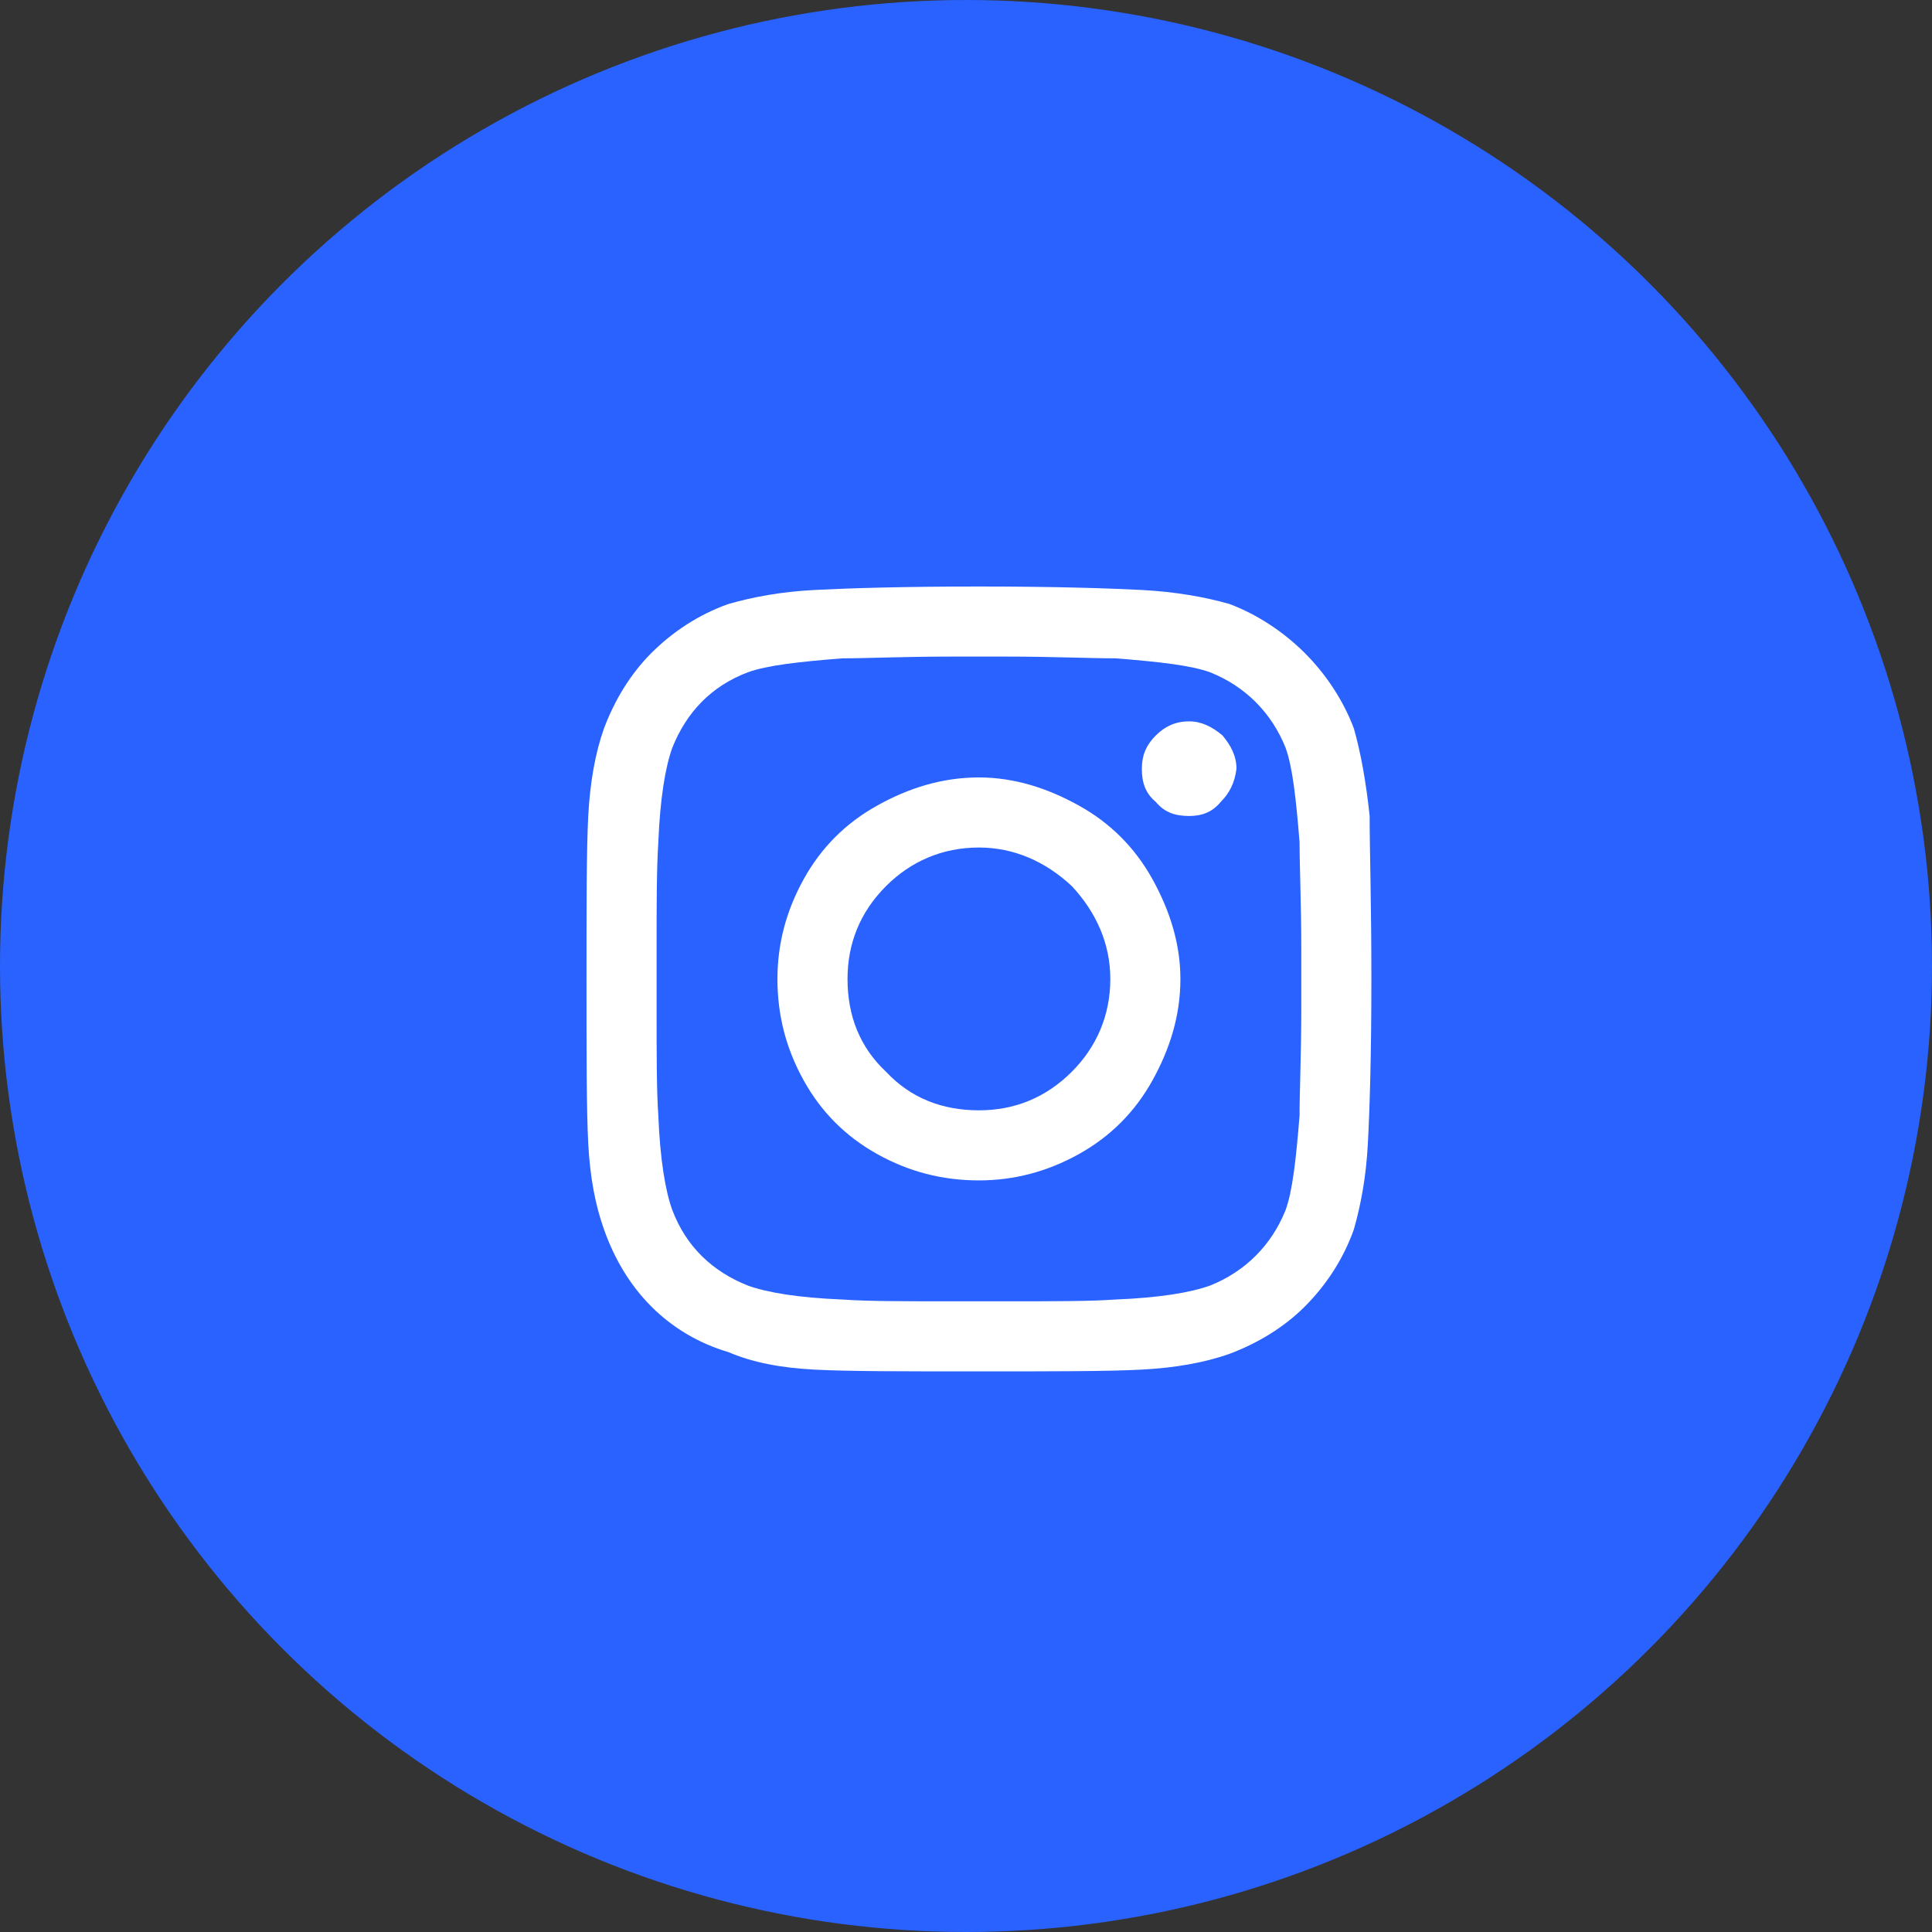
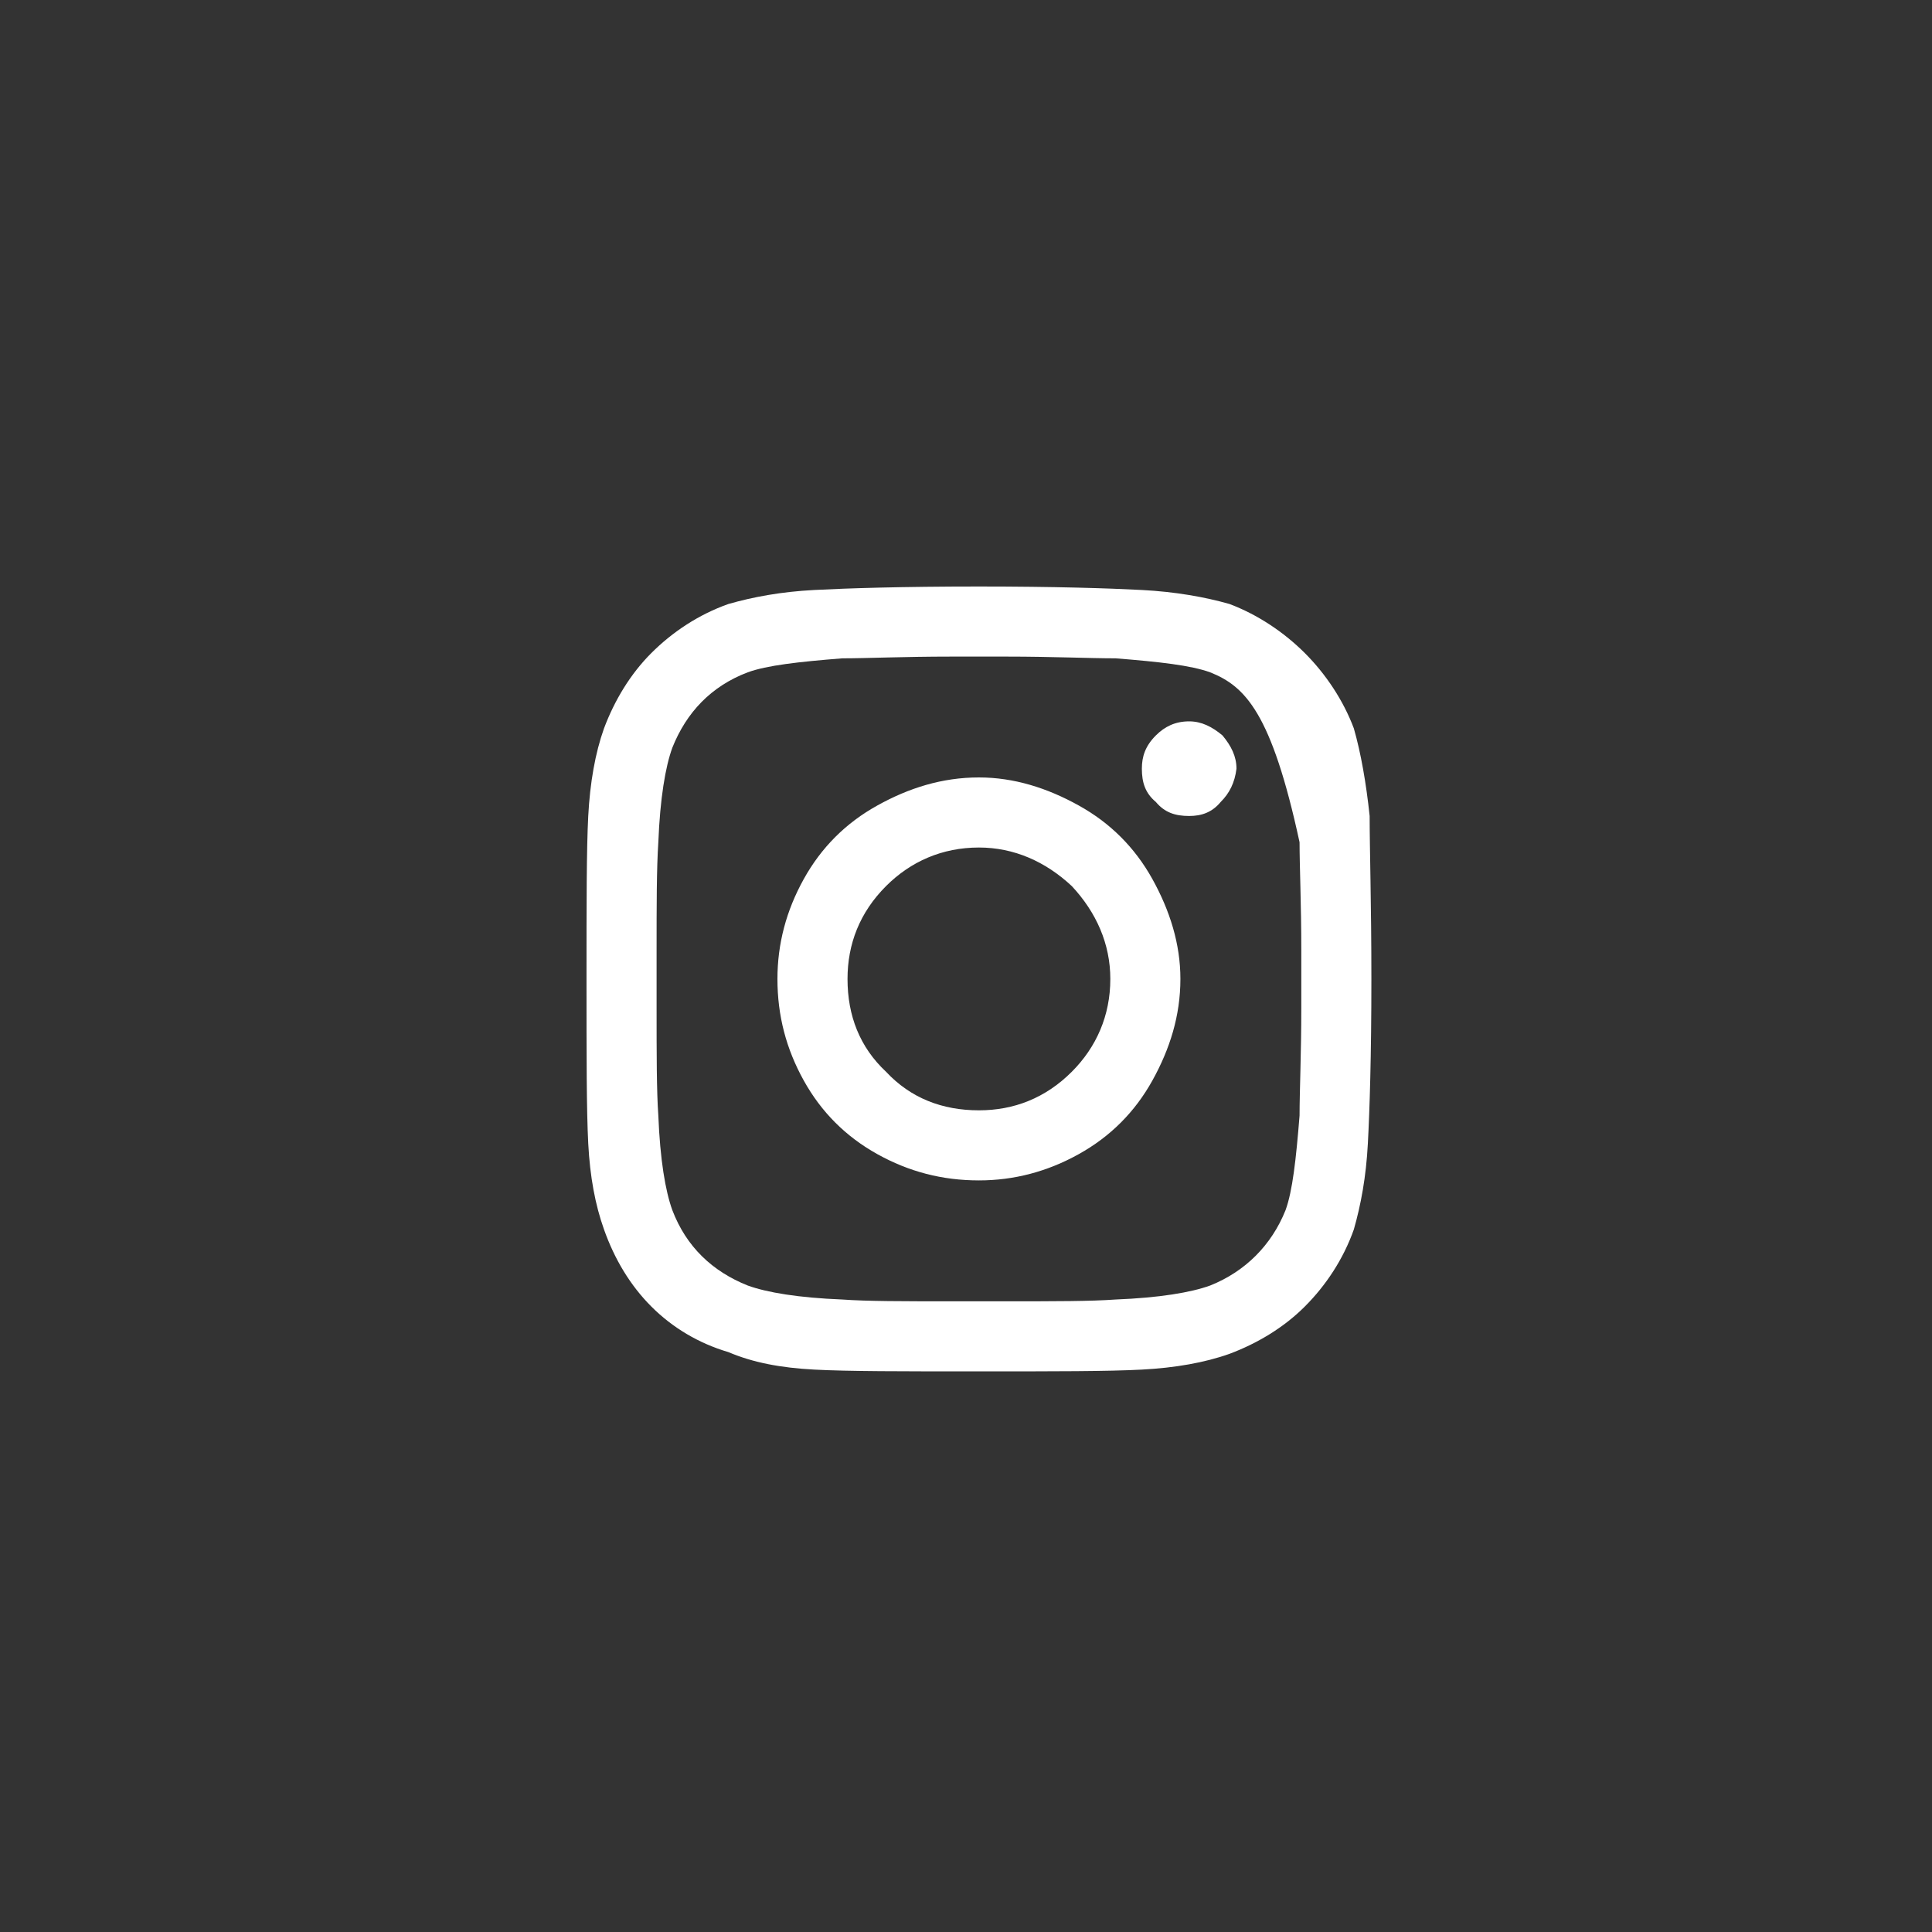
<svg xmlns="http://www.w3.org/2000/svg" width="40" height="40" viewBox="0 0 40 40" fill="none">
  <rect x="0" y="0" width="40" height="40" fill="#333333" stroke="none" />
-   <circle cx="20" cy="20" r="20" fill="#2962FF" />
-   <path d="M20.268 16.096C20.993 16.096 21.682 16.314 22.335 16.677C22.988 17.039 23.496 17.547 23.859 18.2C24.221 18.853 24.439 19.542 24.439 20.268C24.439 21.029 24.221 21.718 23.859 22.371C23.496 23.024 22.988 23.532 22.335 23.895C21.682 24.258 20.993 24.439 20.268 24.439C19.506 24.439 18.817 24.258 18.164 23.895C17.511 23.532 17.003 23.024 16.641 22.371C16.278 21.718 16.096 21.029 16.096 20.268C16.096 19.542 16.278 18.853 16.641 18.2C17.003 17.547 17.511 17.039 18.164 16.677C18.817 16.314 19.506 16.096 20.268 16.096ZM20.268 22.988C20.993 22.988 21.646 22.734 22.19 22.19C22.698 21.682 22.988 21.029 22.988 20.268C22.988 19.542 22.698 18.889 22.19 18.345C21.646 17.837 20.993 17.547 20.268 17.547C19.506 17.547 18.853 17.837 18.345 18.345C17.801 18.889 17.547 19.542 17.547 20.268C17.547 21.029 17.801 21.682 18.345 22.19C18.853 22.734 19.506 22.988 20.268 22.988ZM25.6 15.915C25.6 15.661 25.491 15.443 25.31 15.226C25.092 15.044 24.874 14.935 24.62 14.935C24.33 14.935 24.113 15.044 23.931 15.226C23.714 15.443 23.641 15.661 23.641 15.915C23.641 16.205 23.714 16.423 23.931 16.604C24.113 16.822 24.33 16.894 24.62 16.894C24.874 16.894 25.092 16.822 25.273 16.604C25.455 16.423 25.564 16.205 25.6 15.915ZM28.357 16.894C28.357 17.583 28.393 18.708 28.393 20.268C28.393 21.864 28.357 22.988 28.32 23.677C28.284 24.366 28.175 24.947 28.03 25.454C27.812 26.071 27.45 26.615 27.015 27.05C26.579 27.486 26.035 27.812 25.455 28.03C24.947 28.211 24.33 28.32 23.641 28.356C22.952 28.393 21.828 28.393 20.268 28.393C18.672 28.393 17.547 28.393 16.858 28.356C16.169 28.32 15.589 28.211 15.081 27.994C14.464 27.812 13.92 27.486 13.485 27.05C13.05 26.615 12.723 26.071 12.505 25.454C12.324 24.947 12.215 24.366 12.179 23.677C12.143 22.988 12.143 21.864 12.143 20.268C12.143 18.708 12.143 17.583 12.179 16.894C12.215 16.205 12.324 15.588 12.505 15.081C12.723 14.5 13.05 13.956 13.485 13.521C13.92 13.086 14.464 12.723 15.081 12.505C15.589 12.36 16.169 12.251 16.858 12.215C17.547 12.179 18.672 12.143 20.268 12.143C21.828 12.143 22.952 12.179 23.641 12.215C24.33 12.251 24.947 12.36 25.455 12.505C26.035 12.723 26.579 13.086 27.015 13.521C27.45 13.956 27.812 14.5 28.03 15.081C28.175 15.588 28.284 16.205 28.357 16.894ZM26.616 25.055C26.761 24.657 26.833 24.004 26.906 23.097C26.906 22.589 26.942 21.827 26.942 20.848V19.687C26.942 18.708 26.906 17.946 26.906 17.438C26.833 16.532 26.761 15.879 26.616 15.48C26.325 14.754 25.781 14.21 25.056 13.92C24.657 13.775 24.004 13.702 23.097 13.63C22.553 13.63 21.791 13.594 20.848 13.594H19.688C18.708 13.594 17.946 13.63 17.439 13.63C16.532 13.702 15.879 13.775 15.48 13.92C14.718 14.21 14.21 14.754 13.92 15.48C13.775 15.879 13.666 16.532 13.63 17.438C13.594 17.982 13.594 18.744 13.594 19.687V20.848C13.594 21.827 13.594 22.589 13.63 23.097C13.666 24.004 13.775 24.657 13.92 25.055C14.21 25.817 14.754 26.325 15.48 26.615C15.879 26.76 16.532 26.869 17.439 26.905C17.946 26.942 18.708 26.942 19.688 26.942H20.848C21.828 26.942 22.589 26.942 23.097 26.905C24.004 26.869 24.657 26.76 25.056 26.615C25.781 26.325 26.325 25.781 26.616 25.055Z" fill="white" />
+   <path d="M20.268 16.096C20.993 16.096 21.682 16.314 22.335 16.677C22.988 17.039 23.496 17.547 23.859 18.2C24.221 18.853 24.439 19.542 24.439 20.268C24.439 21.029 24.221 21.718 23.859 22.371C23.496 23.024 22.988 23.532 22.335 23.895C21.682 24.258 20.993 24.439 20.268 24.439C19.506 24.439 18.817 24.258 18.164 23.895C17.511 23.532 17.003 23.024 16.641 22.371C16.278 21.718 16.096 21.029 16.096 20.268C16.096 19.542 16.278 18.853 16.641 18.2C17.003 17.547 17.511 17.039 18.164 16.677C18.817 16.314 19.506 16.096 20.268 16.096ZM20.268 22.988C20.993 22.988 21.646 22.734 22.19 22.19C22.698 21.682 22.988 21.029 22.988 20.268C22.988 19.542 22.698 18.889 22.19 18.345C21.646 17.837 20.993 17.547 20.268 17.547C19.506 17.547 18.853 17.837 18.345 18.345C17.801 18.889 17.547 19.542 17.547 20.268C17.547 21.029 17.801 21.682 18.345 22.19C18.853 22.734 19.506 22.988 20.268 22.988ZM25.6 15.915C25.6 15.661 25.491 15.443 25.31 15.226C25.092 15.044 24.874 14.935 24.62 14.935C24.33 14.935 24.113 15.044 23.931 15.226C23.714 15.443 23.641 15.661 23.641 15.915C23.641 16.205 23.714 16.423 23.931 16.604C24.113 16.822 24.33 16.894 24.62 16.894C24.874 16.894 25.092 16.822 25.273 16.604C25.455 16.423 25.564 16.205 25.6 15.915ZM28.357 16.894C28.357 17.583 28.393 18.708 28.393 20.268C28.393 21.864 28.357 22.988 28.32 23.677C28.284 24.366 28.175 24.947 28.03 25.454C27.812 26.071 27.45 26.615 27.015 27.05C26.579 27.486 26.035 27.812 25.455 28.03C24.947 28.211 24.33 28.32 23.641 28.356C22.952 28.393 21.828 28.393 20.268 28.393C18.672 28.393 17.547 28.393 16.858 28.356C16.169 28.32 15.589 28.211 15.081 27.994C14.464 27.812 13.92 27.486 13.485 27.05C13.05 26.615 12.723 26.071 12.505 25.454C12.324 24.947 12.215 24.366 12.179 23.677C12.143 22.988 12.143 21.864 12.143 20.268C12.143 18.708 12.143 17.583 12.179 16.894C12.215 16.205 12.324 15.588 12.505 15.081C12.723 14.5 13.05 13.956 13.485 13.521C13.92 13.086 14.464 12.723 15.081 12.505C15.589 12.36 16.169 12.251 16.858 12.215C17.547 12.179 18.672 12.143 20.268 12.143C21.828 12.143 22.952 12.179 23.641 12.215C24.33 12.251 24.947 12.36 25.455 12.505C26.035 12.723 26.579 13.086 27.015 13.521C27.45 13.956 27.812 14.5 28.03 15.081C28.175 15.588 28.284 16.205 28.357 16.894ZM26.616 25.055C26.761 24.657 26.833 24.004 26.906 23.097C26.906 22.589 26.942 21.827 26.942 20.848V19.687C26.942 18.708 26.906 17.946 26.906 17.438C26.325 14.754 25.781 14.21 25.056 13.92C24.657 13.775 24.004 13.702 23.097 13.63C22.553 13.63 21.791 13.594 20.848 13.594H19.688C18.708 13.594 17.946 13.63 17.439 13.63C16.532 13.702 15.879 13.775 15.48 13.92C14.718 14.21 14.21 14.754 13.92 15.48C13.775 15.879 13.666 16.532 13.63 17.438C13.594 17.982 13.594 18.744 13.594 19.687V20.848C13.594 21.827 13.594 22.589 13.63 23.097C13.666 24.004 13.775 24.657 13.92 25.055C14.21 25.817 14.754 26.325 15.48 26.615C15.879 26.76 16.532 26.869 17.439 26.905C17.946 26.942 18.708 26.942 19.688 26.942H20.848C21.828 26.942 22.589 26.942 23.097 26.905C24.004 26.869 24.657 26.76 25.056 26.615C25.781 26.325 26.325 25.781 26.616 25.055Z" fill="white" />
</svg>